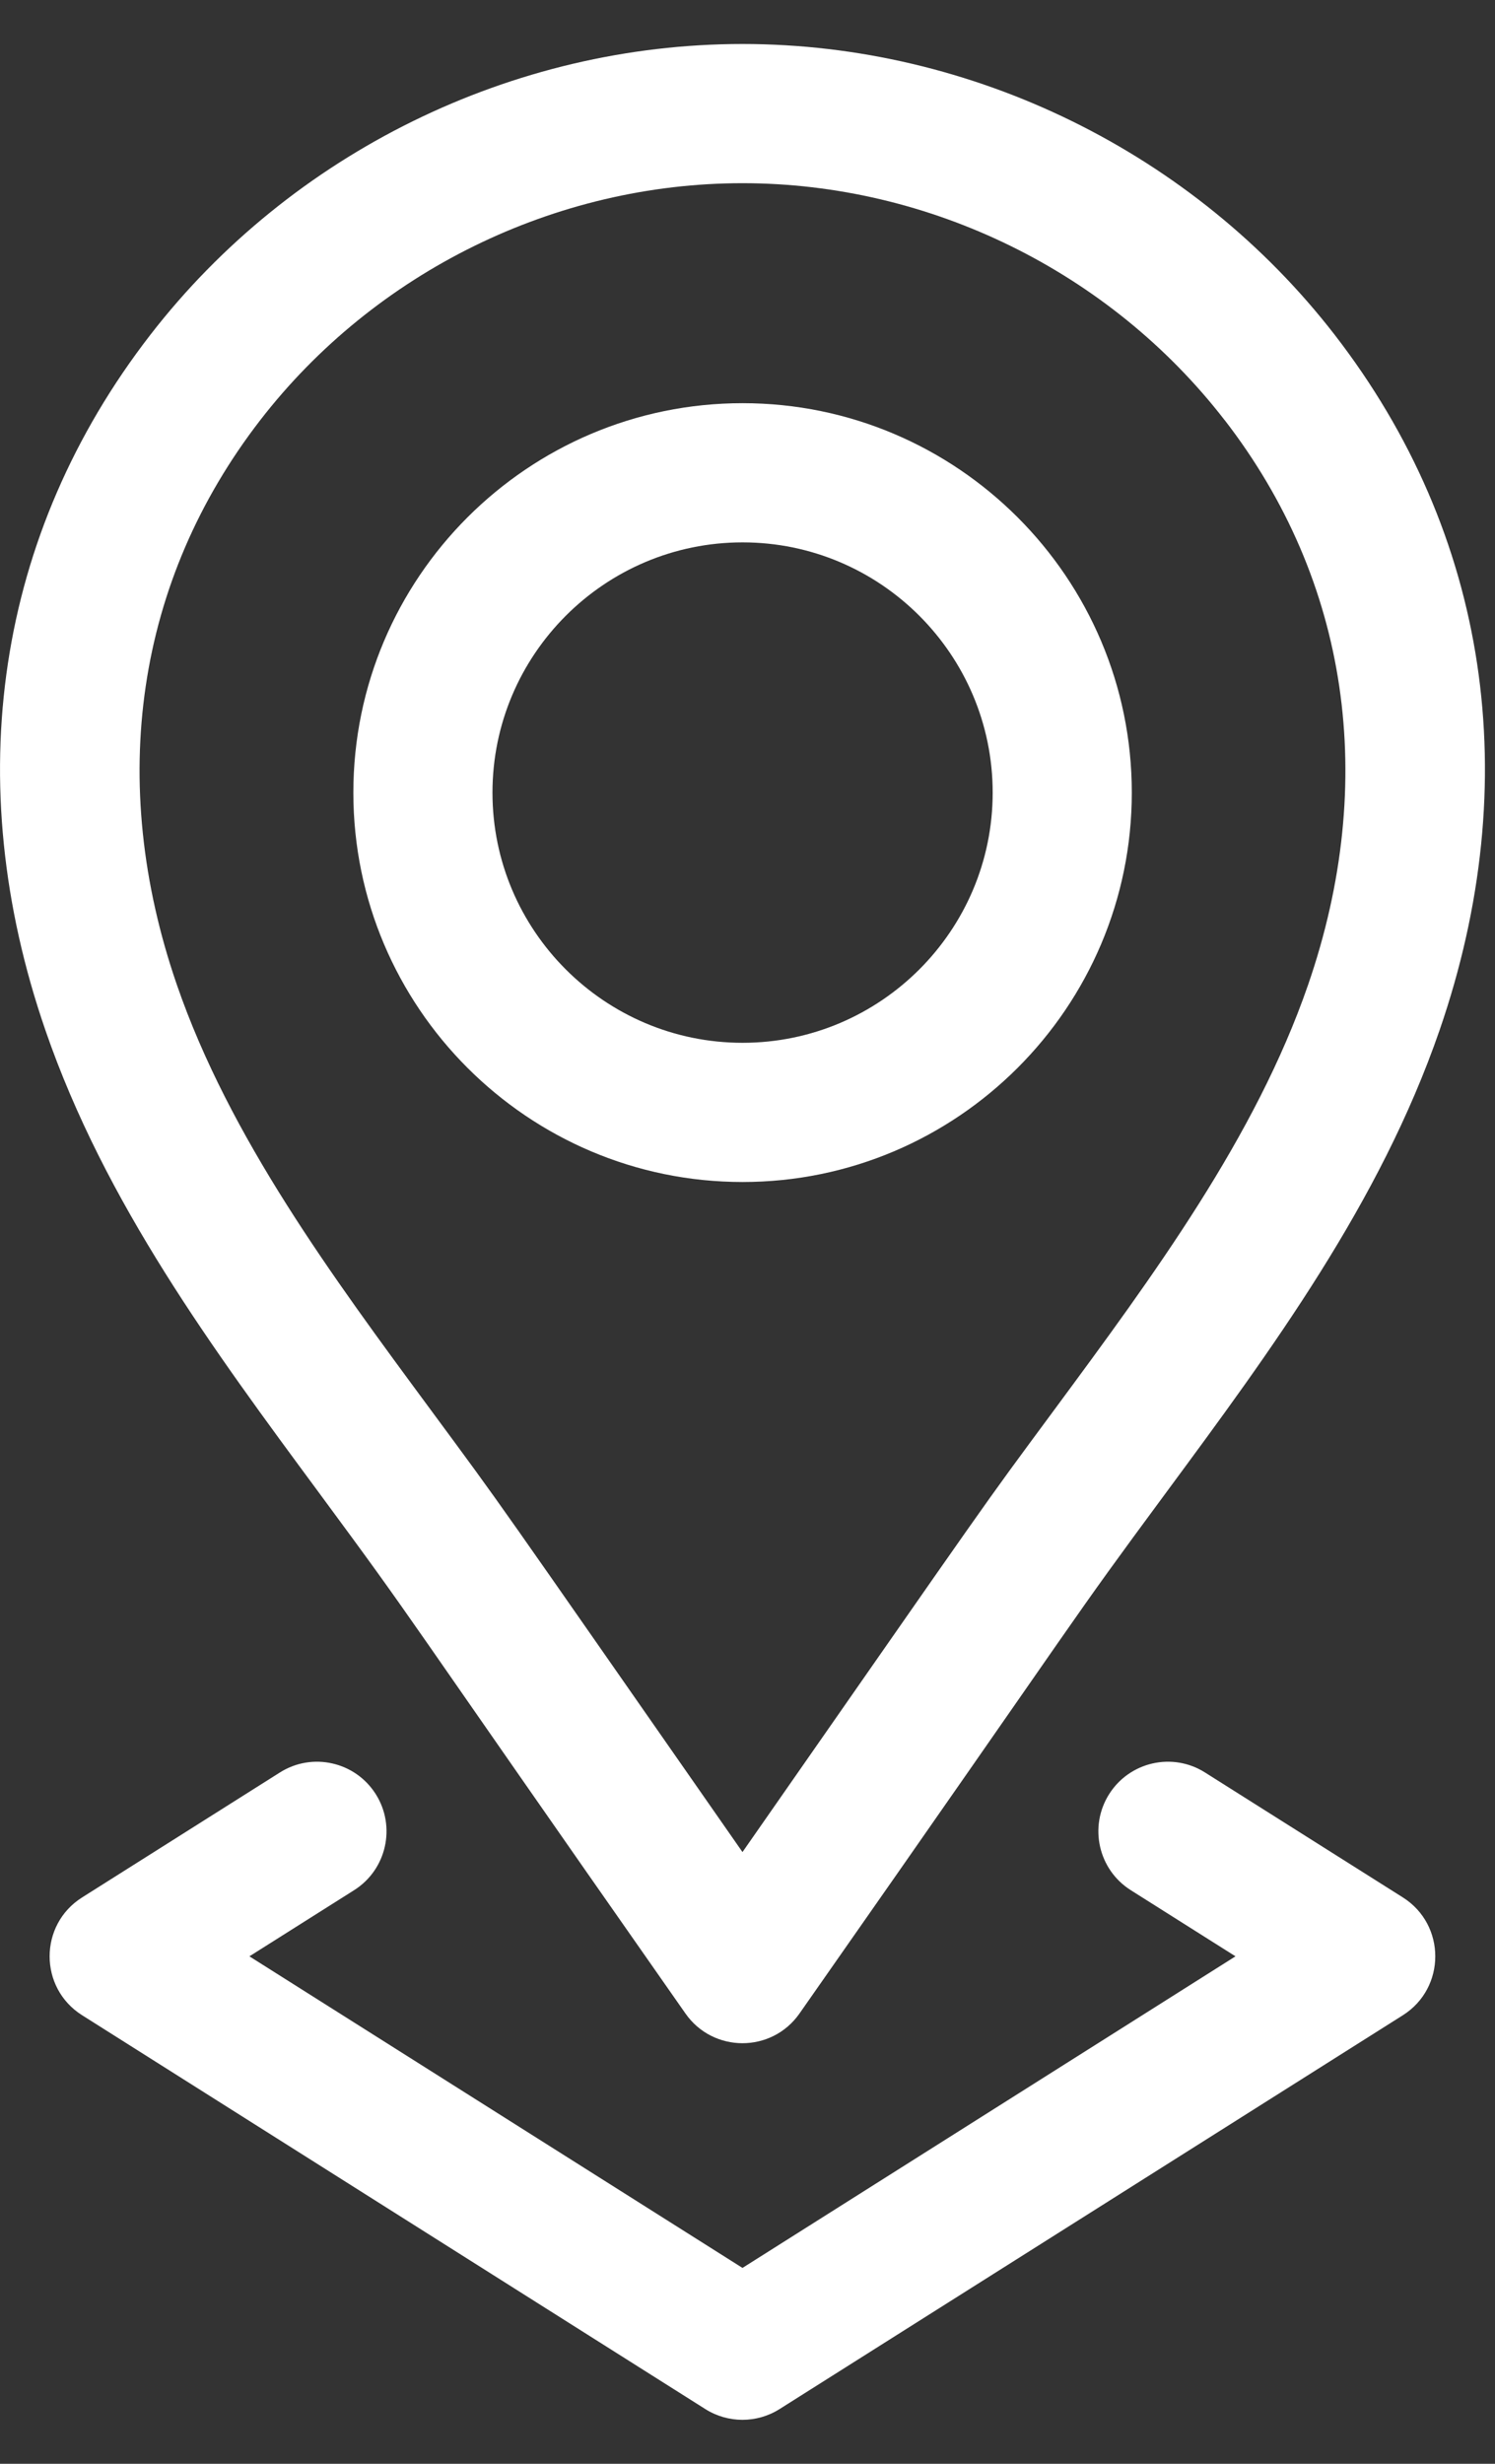
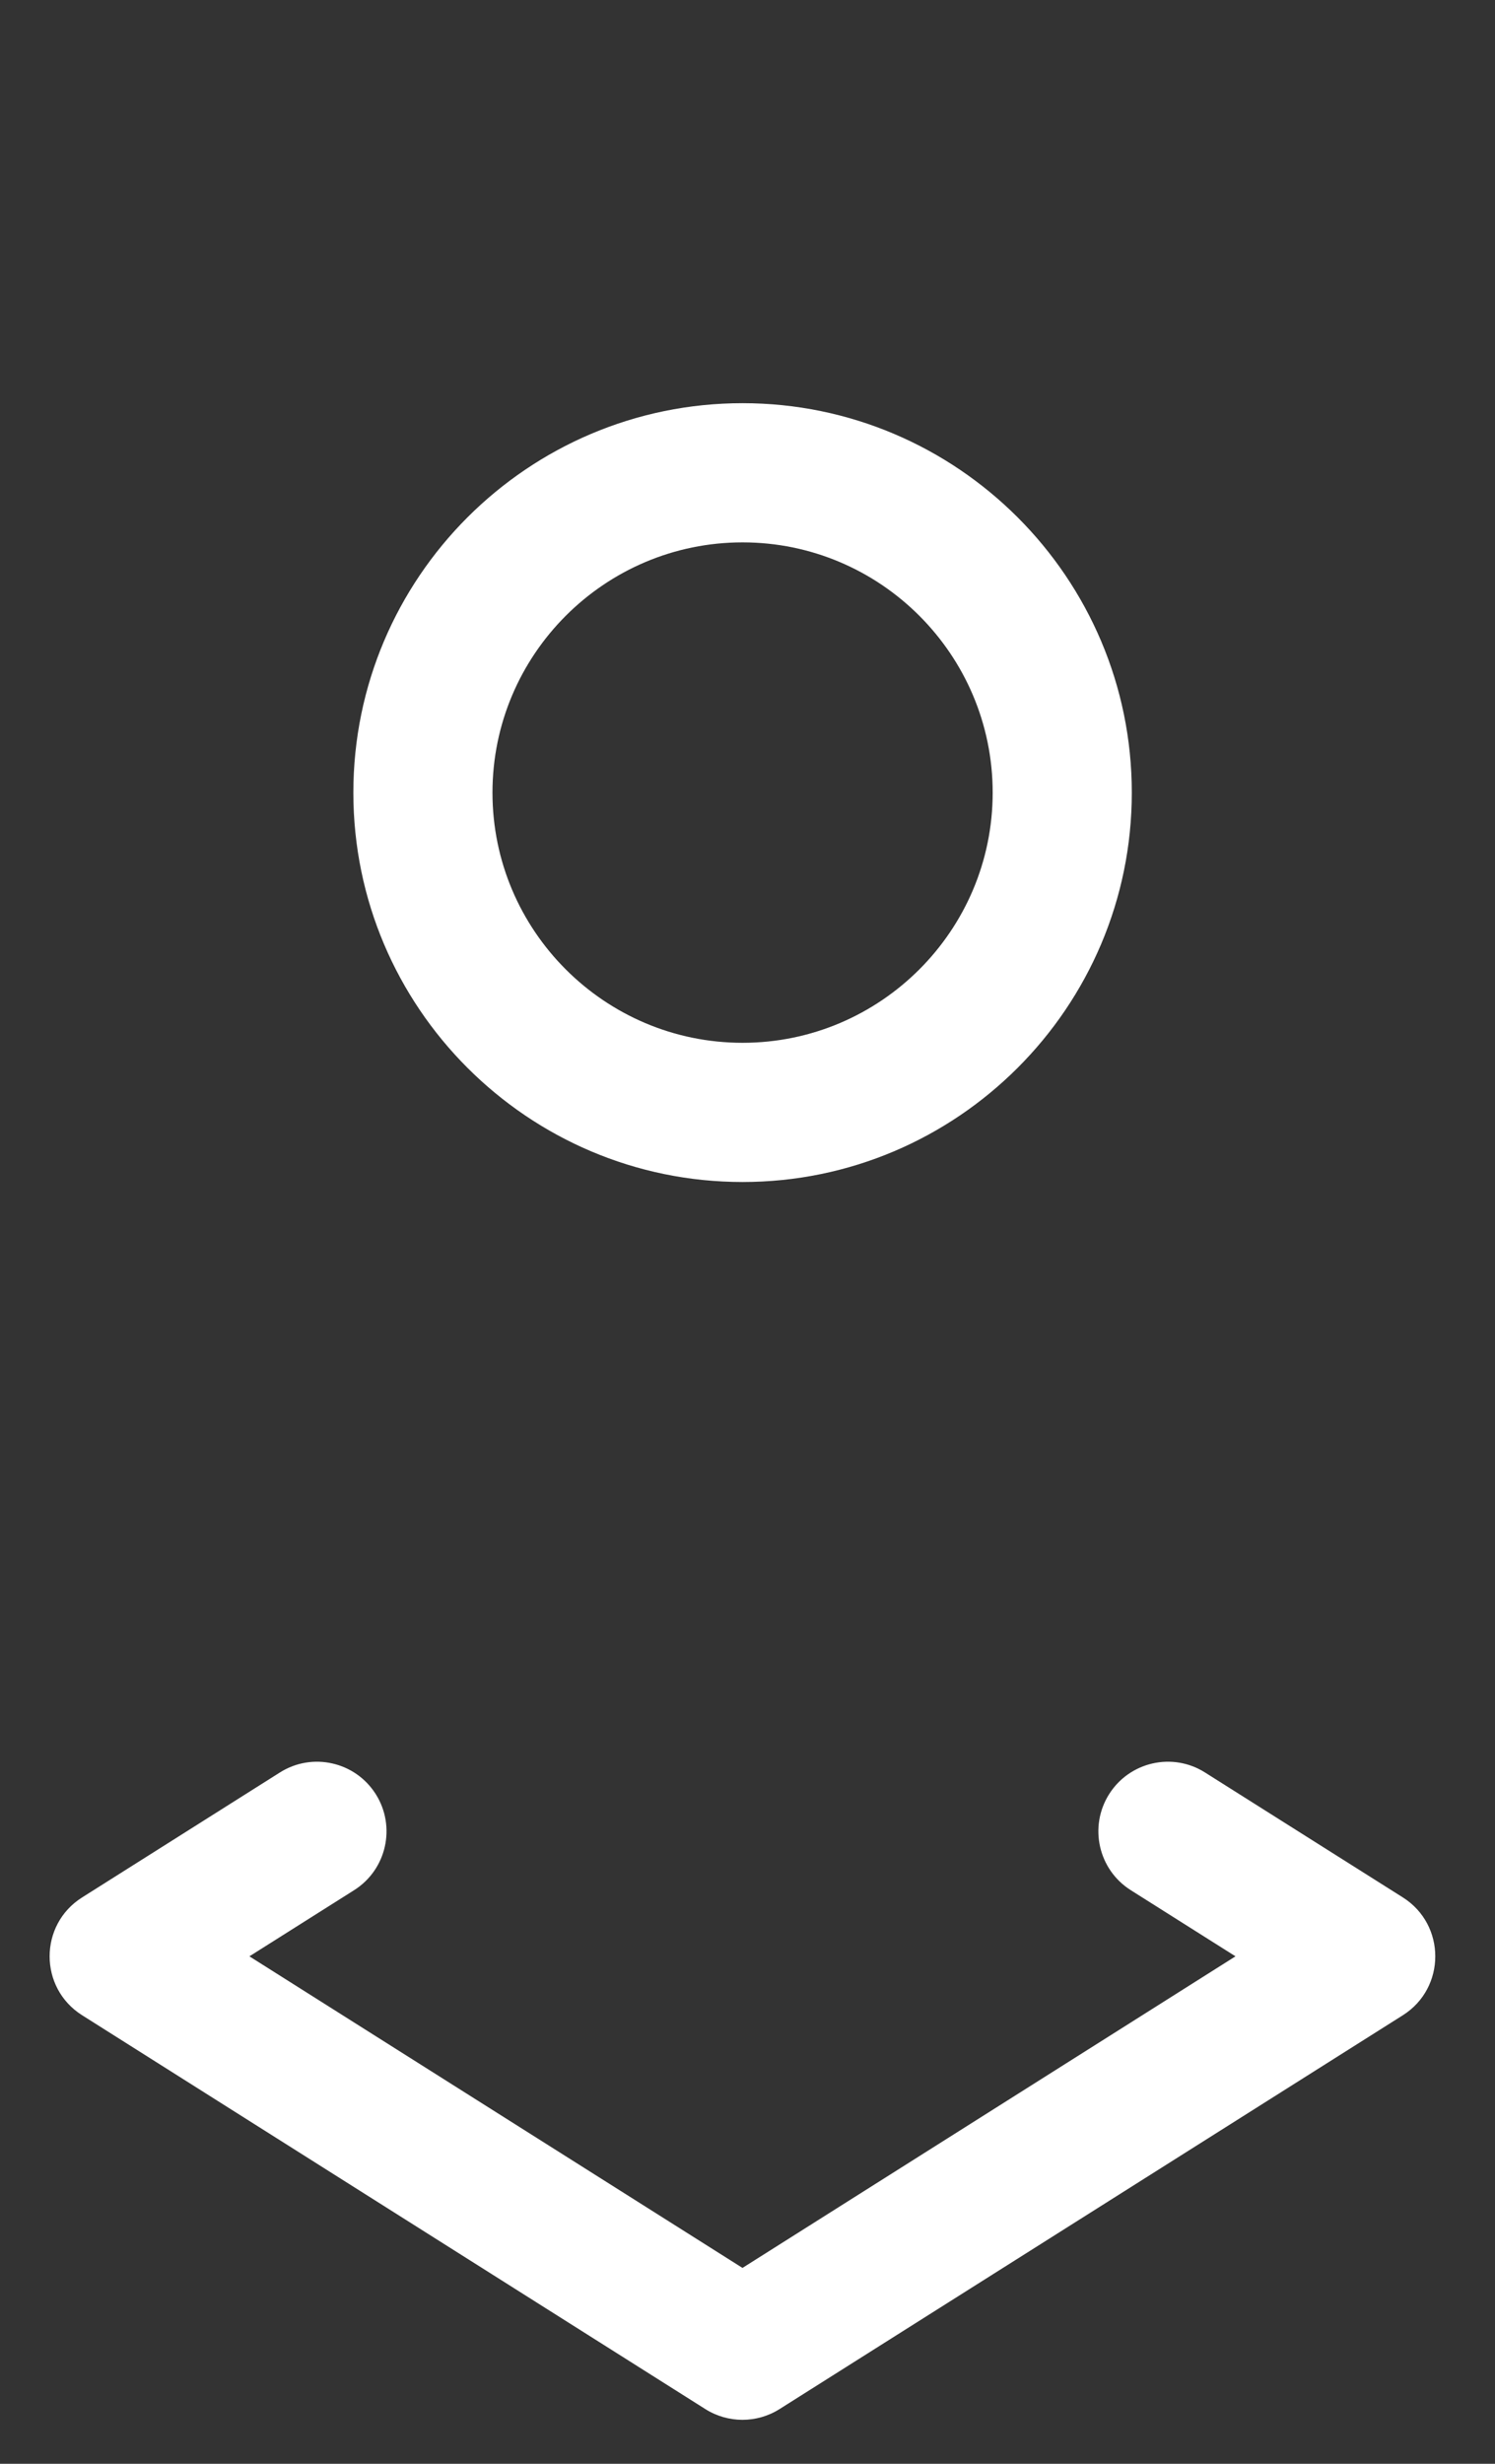
<svg xmlns="http://www.w3.org/2000/svg" width="17" height="28" viewBox="0 0 17 28" fill="none">
  <rect x="0" y="0" width="17" height="28" fill="#333333" stroke="none" />
  <path d="M8.444 13.433C10.884 13.433 12.87 11.448 12.87 9.008C12.87 6.567 10.884 4.582 8.444 4.582C6.003 4.582 4.018 6.567 4.018 9.008C4.018 11.448 6.003 13.433 8.444 13.433ZM8.444 6.164C10.012 6.164 11.288 7.44 11.288 9.008C11.288 10.575 10.012 11.851 8.444 11.851C6.875 11.851 5.6 10.575 5.6 9.008C5.6 7.44 6.875 6.164 8.444 6.164Z" fill="white" />
-   <path d="M3.624 16.96C4.822 18.583 4.341 17.952 7.794 22.882C8.108 23.332 8.775 23.334 9.091 22.883C12.56 17.929 12.083 18.557 13.262 16.96C14.457 15.342 15.692 13.67 16.369 11.71C17.349 8.873 16.926 6.066 15.177 3.805C15.177 3.805 15.177 3.805 15.177 3.805C13.575 1.736 11.057 0.5 8.443 0.5C5.828 0.5 3.311 1.736 1.709 3.806C-0.04 6.066 -0.463 8.873 0.517 11.71C1.193 13.67 2.429 15.343 3.624 16.96ZM2.96 4.774C4.265 3.088 6.314 2.082 8.443 2.082C10.571 2.082 12.621 3.088 13.925 4.774L13.925 4.773C15.337 6.598 15.674 8.878 14.874 11.194C14.276 12.925 13.114 14.498 11.99 16.02C11.114 17.205 11.376 16.843 8.443 21.048C5.512 16.847 5.771 17.205 4.896 16.02C3.772 14.498 2.61 12.925 2.012 11.194C1.212 8.878 1.549 6.598 2.96 4.774Z" fill="white" />
  <path d="M4.273 20.39C4.04 20.021 3.551 19.91 3.182 20.144L0.933 21.564C0.442 21.874 0.441 22.591 0.933 22.902L8.02 27.378C8.278 27.541 8.607 27.541 8.865 27.378L15.953 22.902C16.443 22.592 16.444 21.875 15.953 21.564L13.703 20.144C13.334 19.91 12.845 20.021 12.612 20.39C12.379 20.759 12.489 21.248 12.858 21.481L14.049 22.233L8.443 25.774L2.836 22.233L4.027 21.481C4.396 21.248 4.506 20.759 4.273 20.39Z" fill="white" />
</svg>